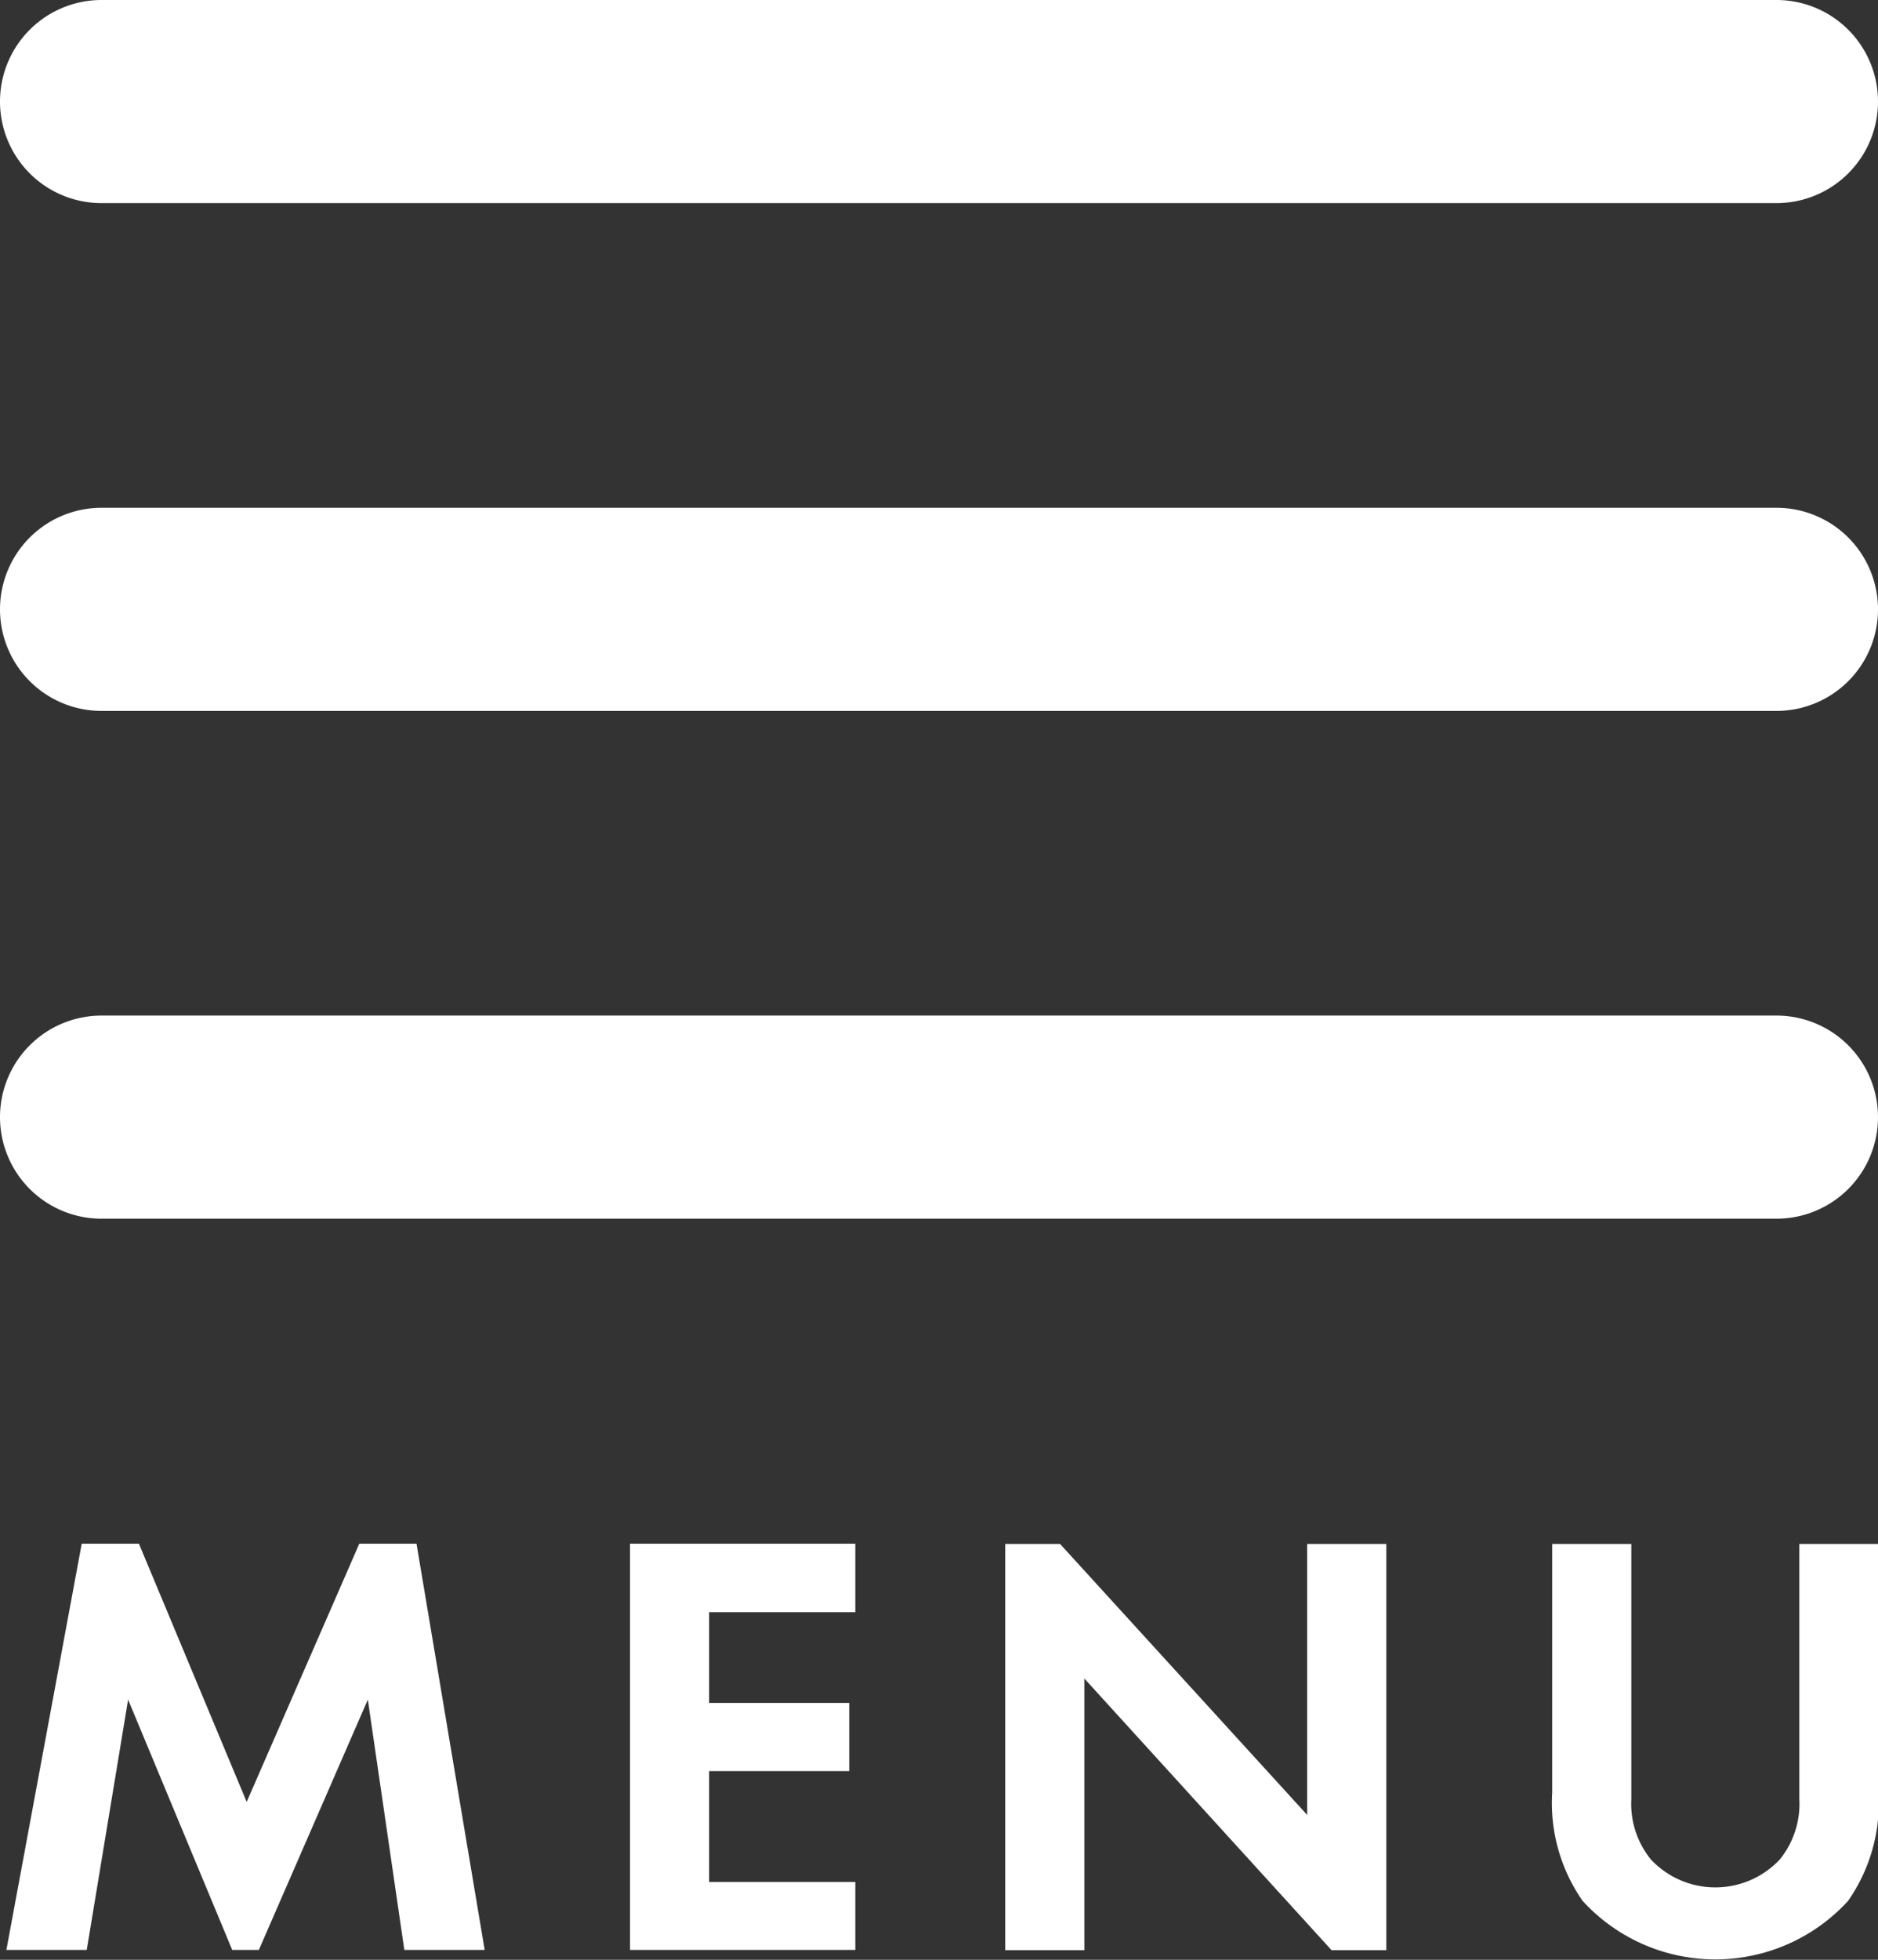
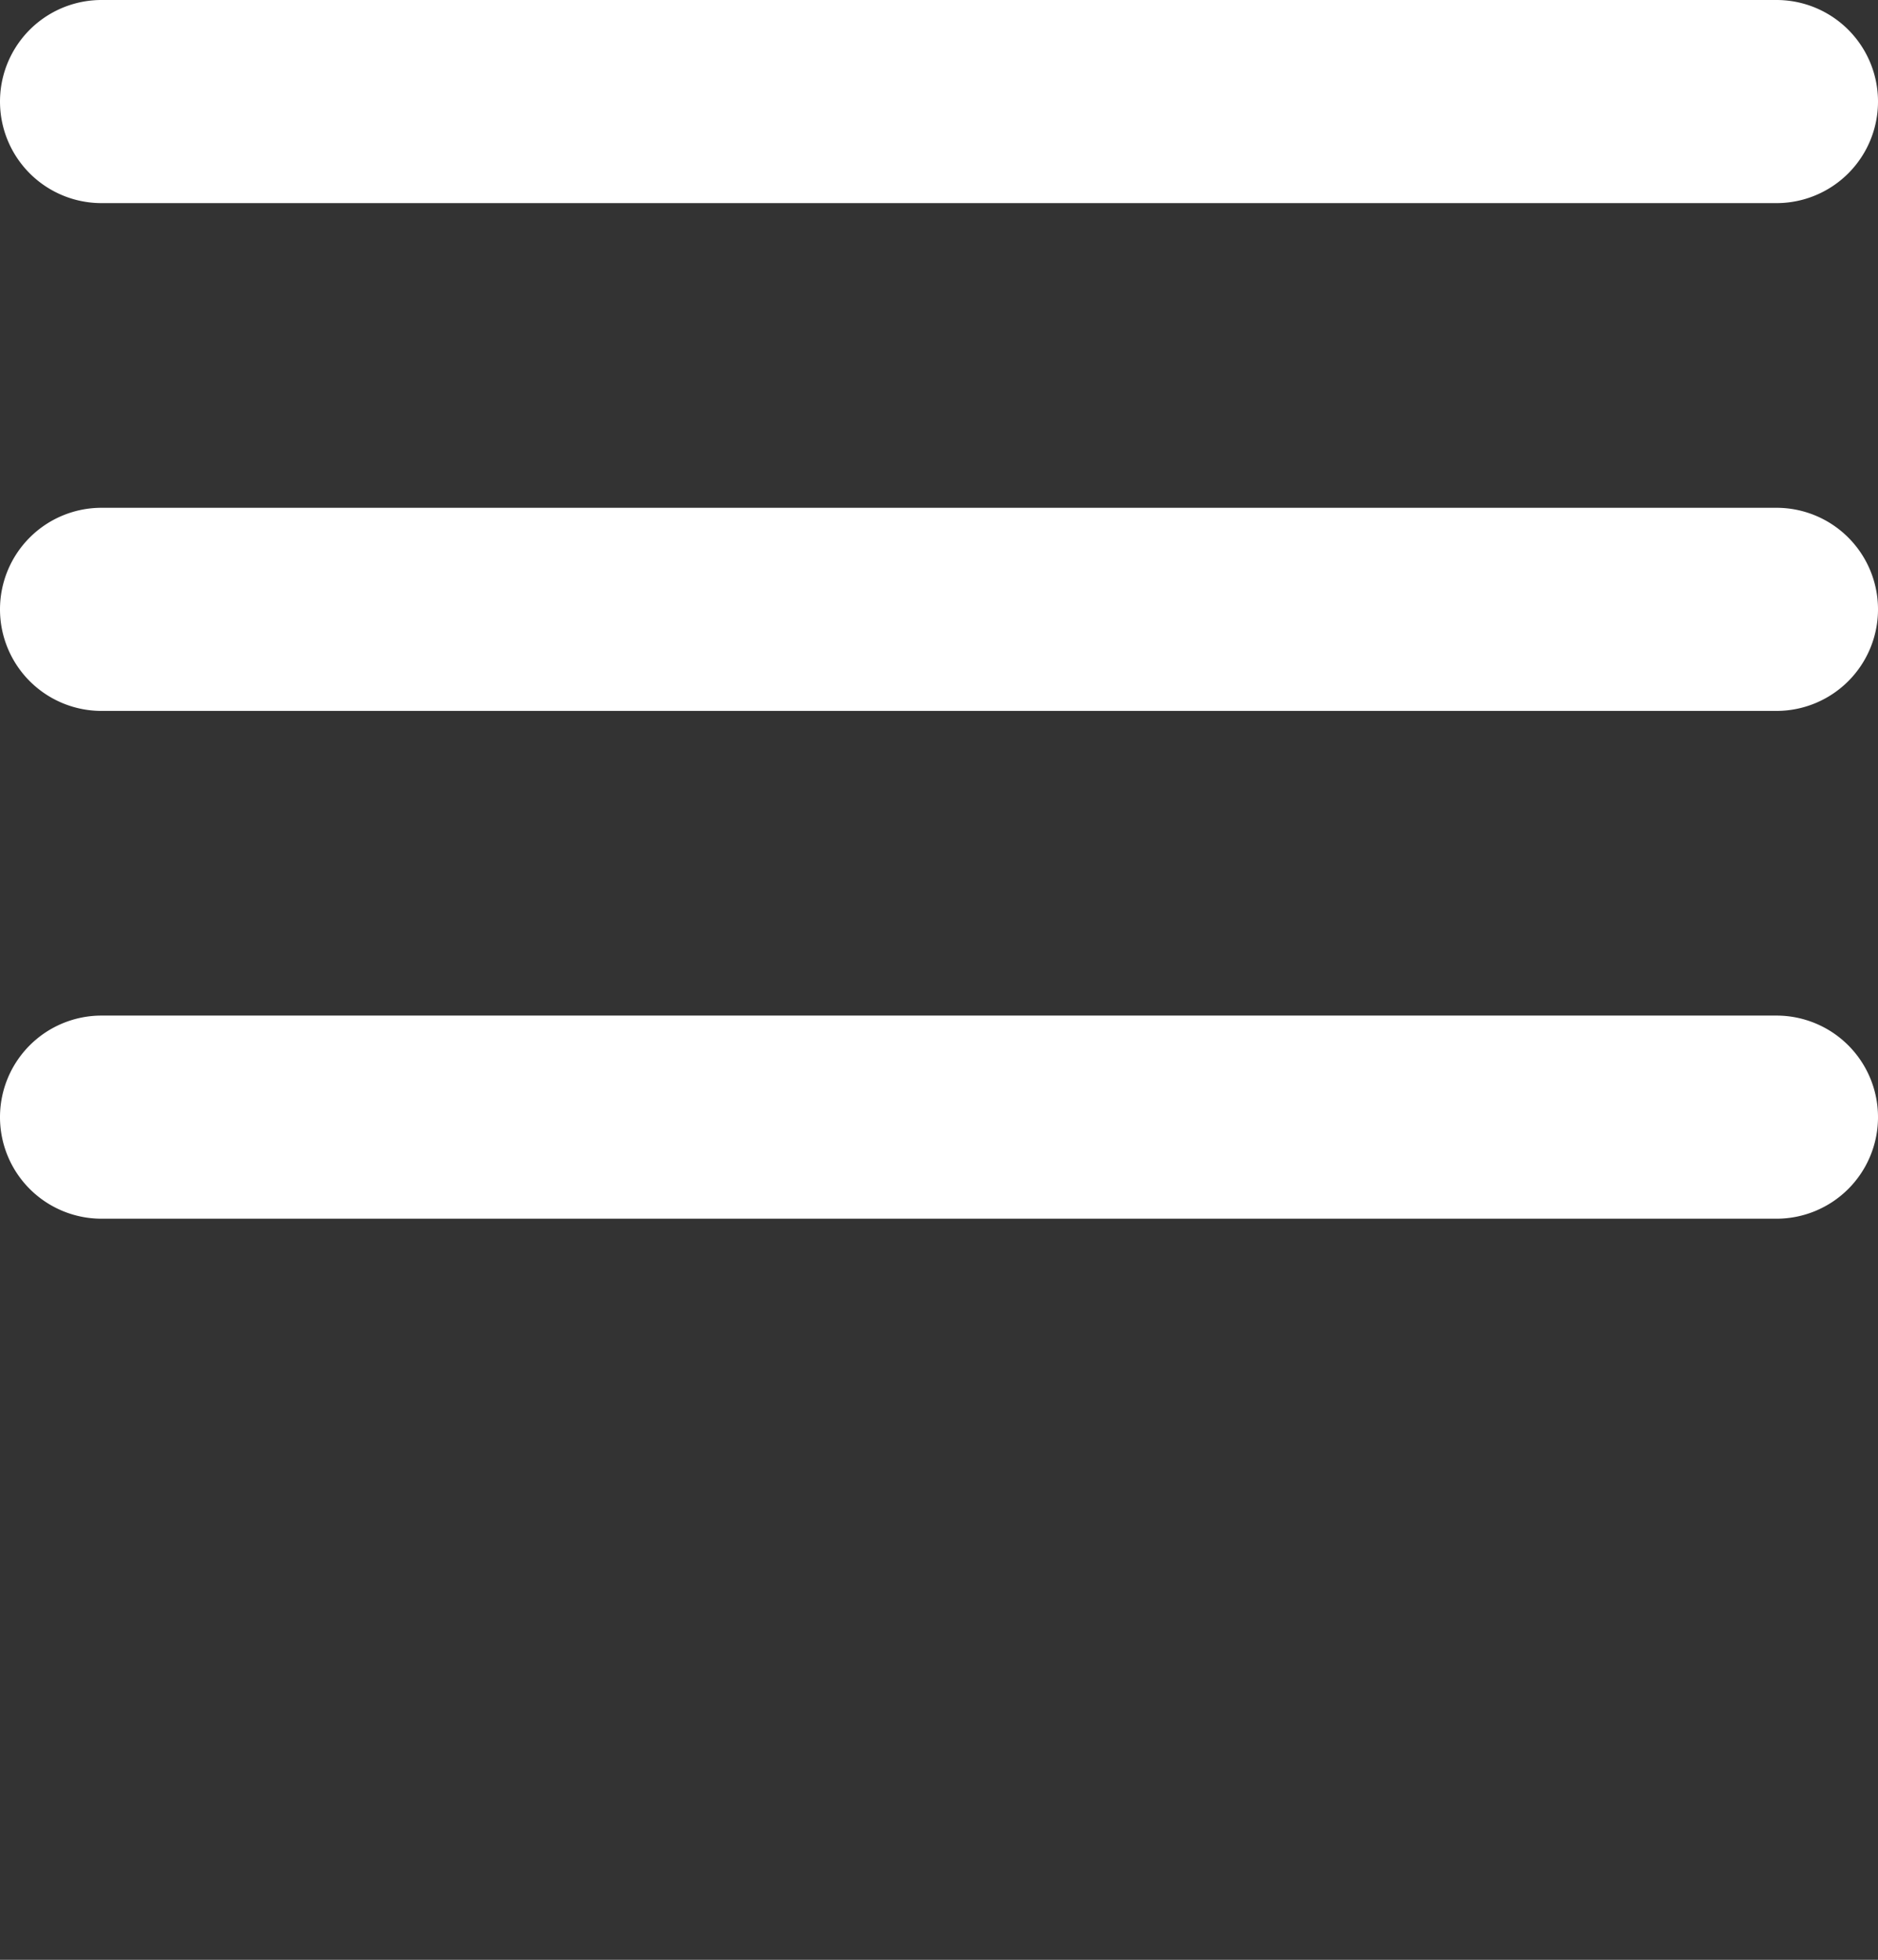
<svg xmlns="http://www.w3.org/2000/svg" id="menu_sp.svg" width="37" height="38.594" viewBox="0 0 37 38.594">
  <rect x="0" y="0" width="37" height="38.594" fill="#333333" stroke="none" />
  <defs>
    <style>
      .cls-1 {
        fill: #fff;
        fill-rule: evenodd;
      }
    </style>
  </defs>
  <path id="長方形_1" data-name="長方形 1" class="cls-1" d="M221,24h33a2,2,0,1,1,0,4H221A2,2,0,1,1,221,24Zm0,10h33a2,2,0,0,1,2,2h0a2,2,0,0,1-2,2H221a2,2,0,0,1-2-2h0A2,2,0,0,1,221,34Zm0,10h33a2,2,0,0,1,2,2h0a2,2,0,0,1-2,2H221a2,2,0,0,1-2-2h0A2,2,0,0,1,221,44Z" transform="translate(-219 -24)" />
-   <path id="MENU" class="cls-1" d="M219.126,62.4h1.583l0.815-4.929,2.051,4.929H224.1l2.147-4.929,0.719,4.929h1.583l-1.343-8h-1.127l-2.219,5.085-2.123-5.085h-1.127Zm16.725-8h-4.438v8h4.438V61.062h-2.879V58.879h2.759V57.536h-2.759V55.749h2.879V54.405Zm4.513,8V57.056l4.87,5.349h1.079v-8h-1.559v5.337l-4.869-5.337h-1.08v8h1.559Zm9.217-8V59.3a3.366,3.366,0,0,0,.6,2.135,3.544,3.544,0,0,0,5.229,0,3.366,3.366,0,0,0,.6-2.135V54.405h-1.56v5.025a1.74,1.74,0,0,1-.383,1.187,1.741,1.741,0,0,1-2.543,0,1.739,1.739,0,0,1-.384-1.187V54.405h-1.559Z" transform="translate(-219 -24)" />
</svg>